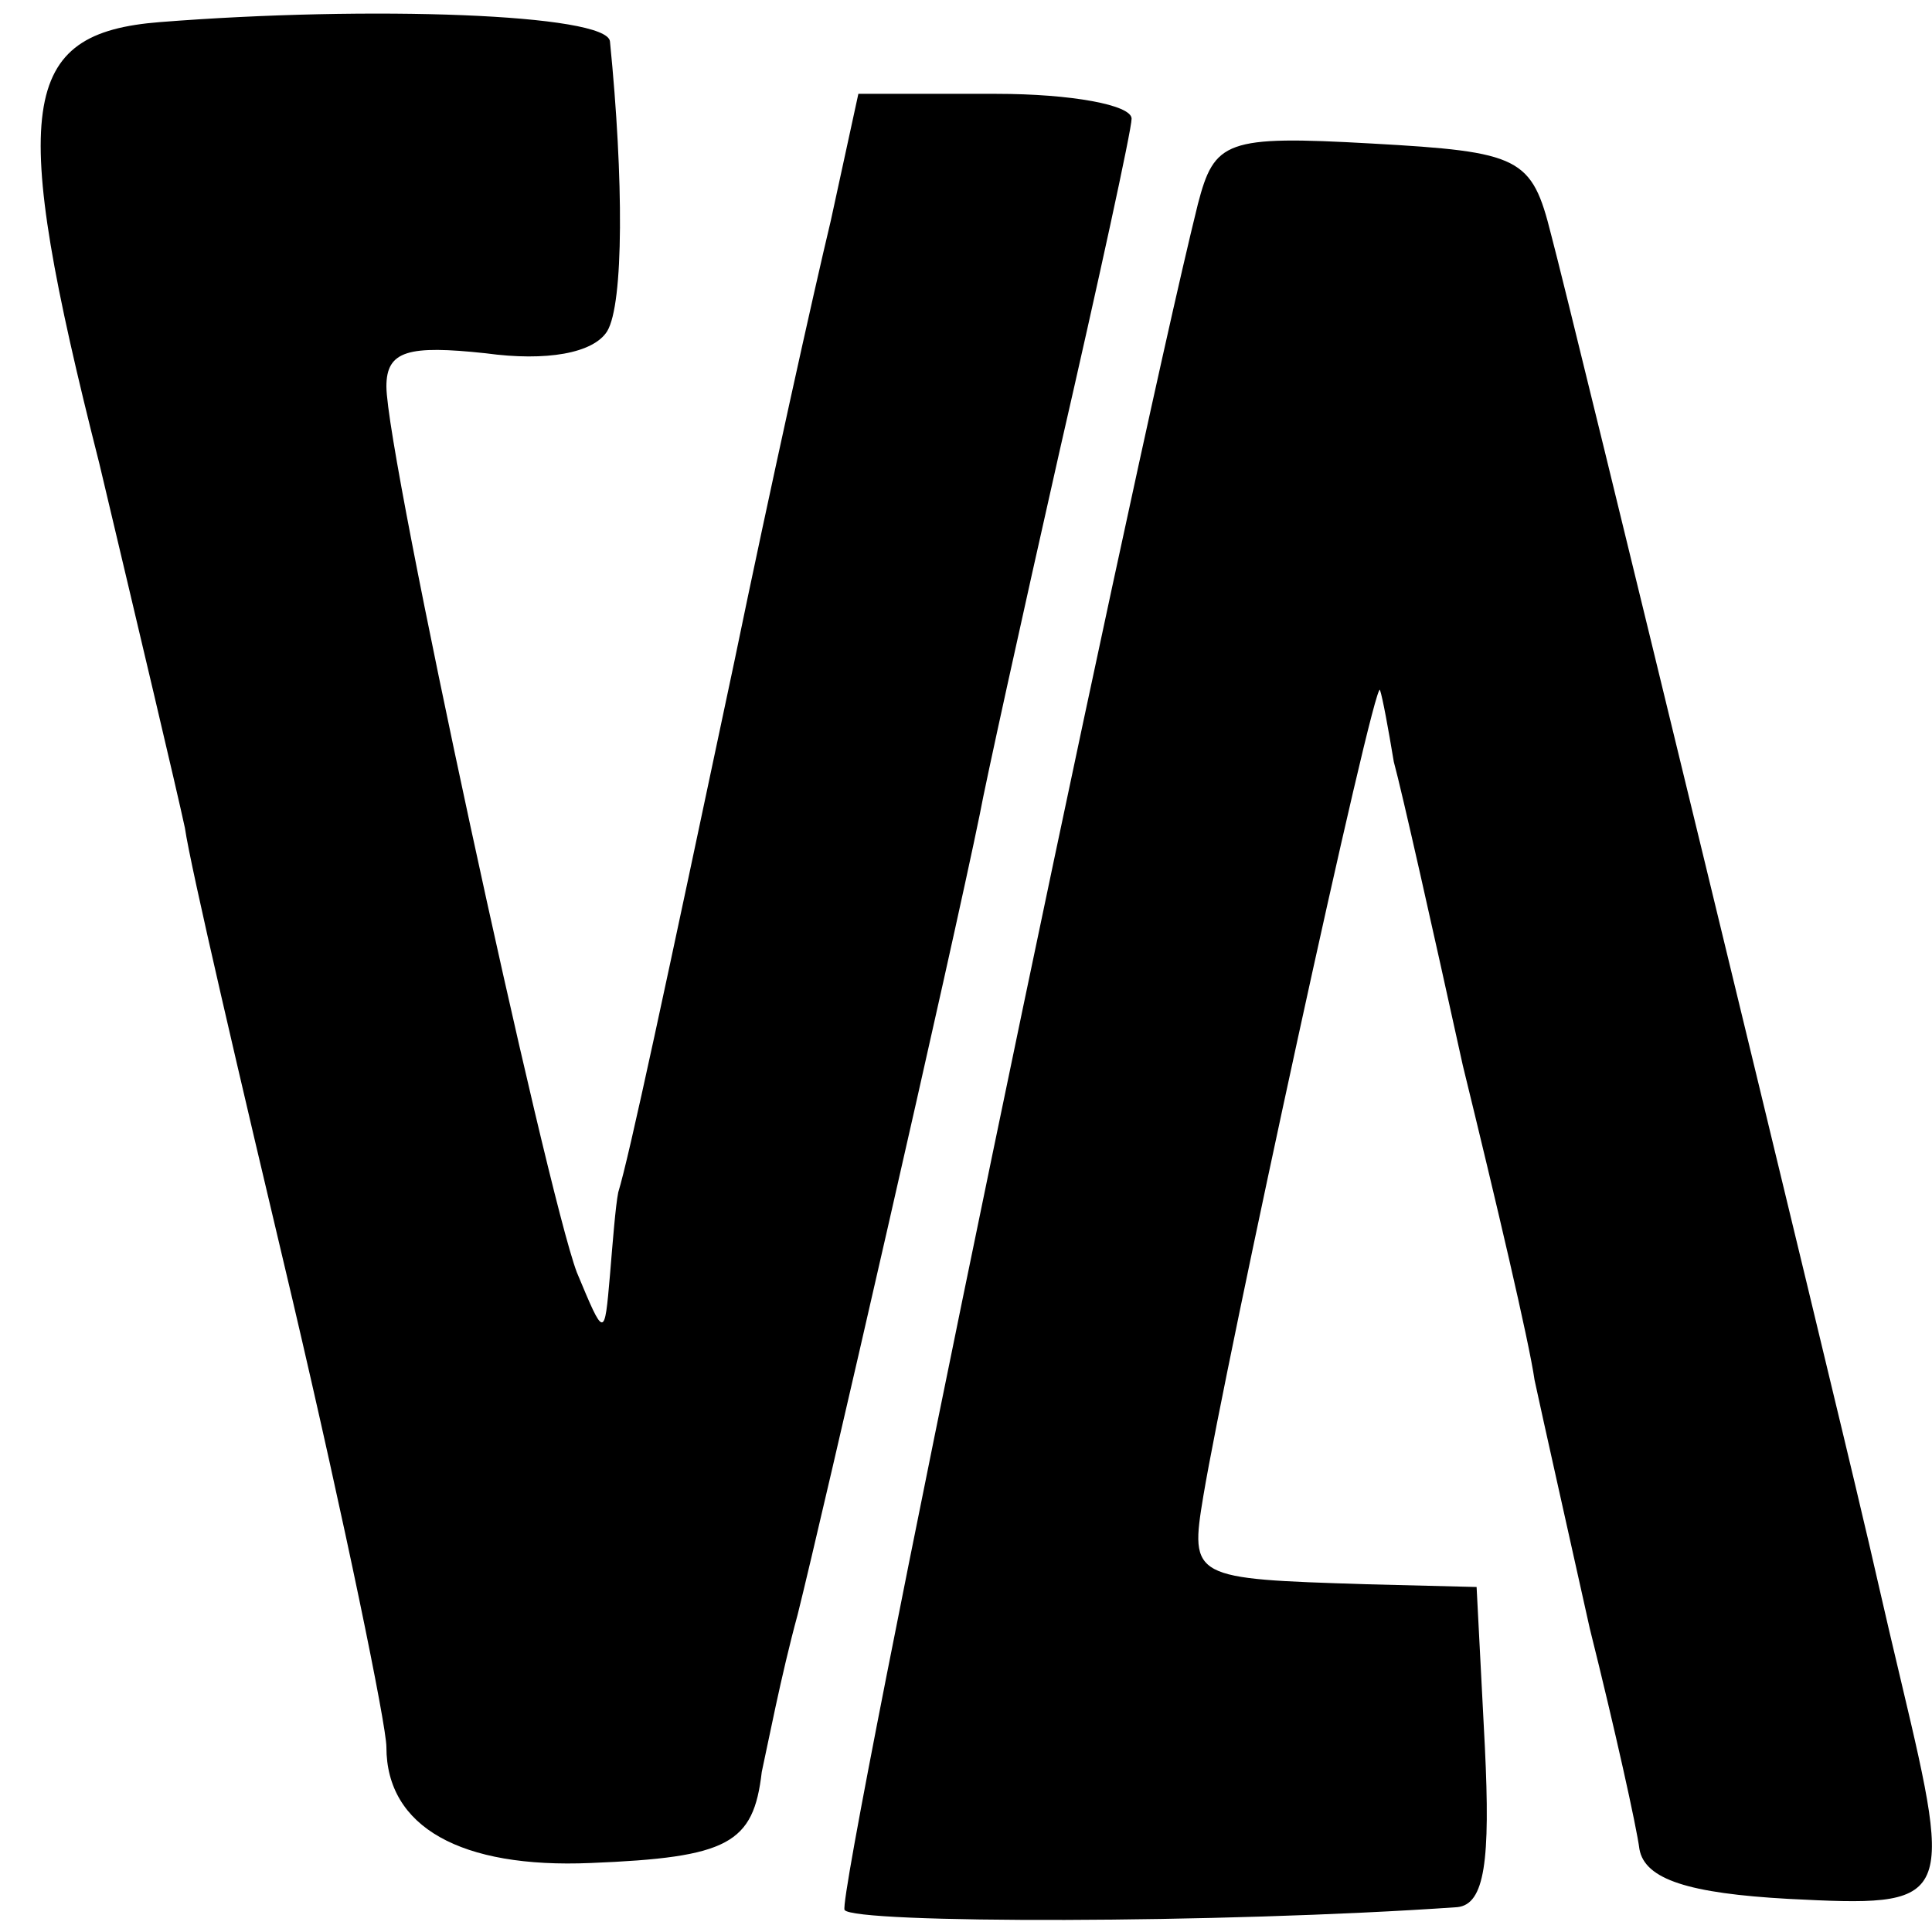
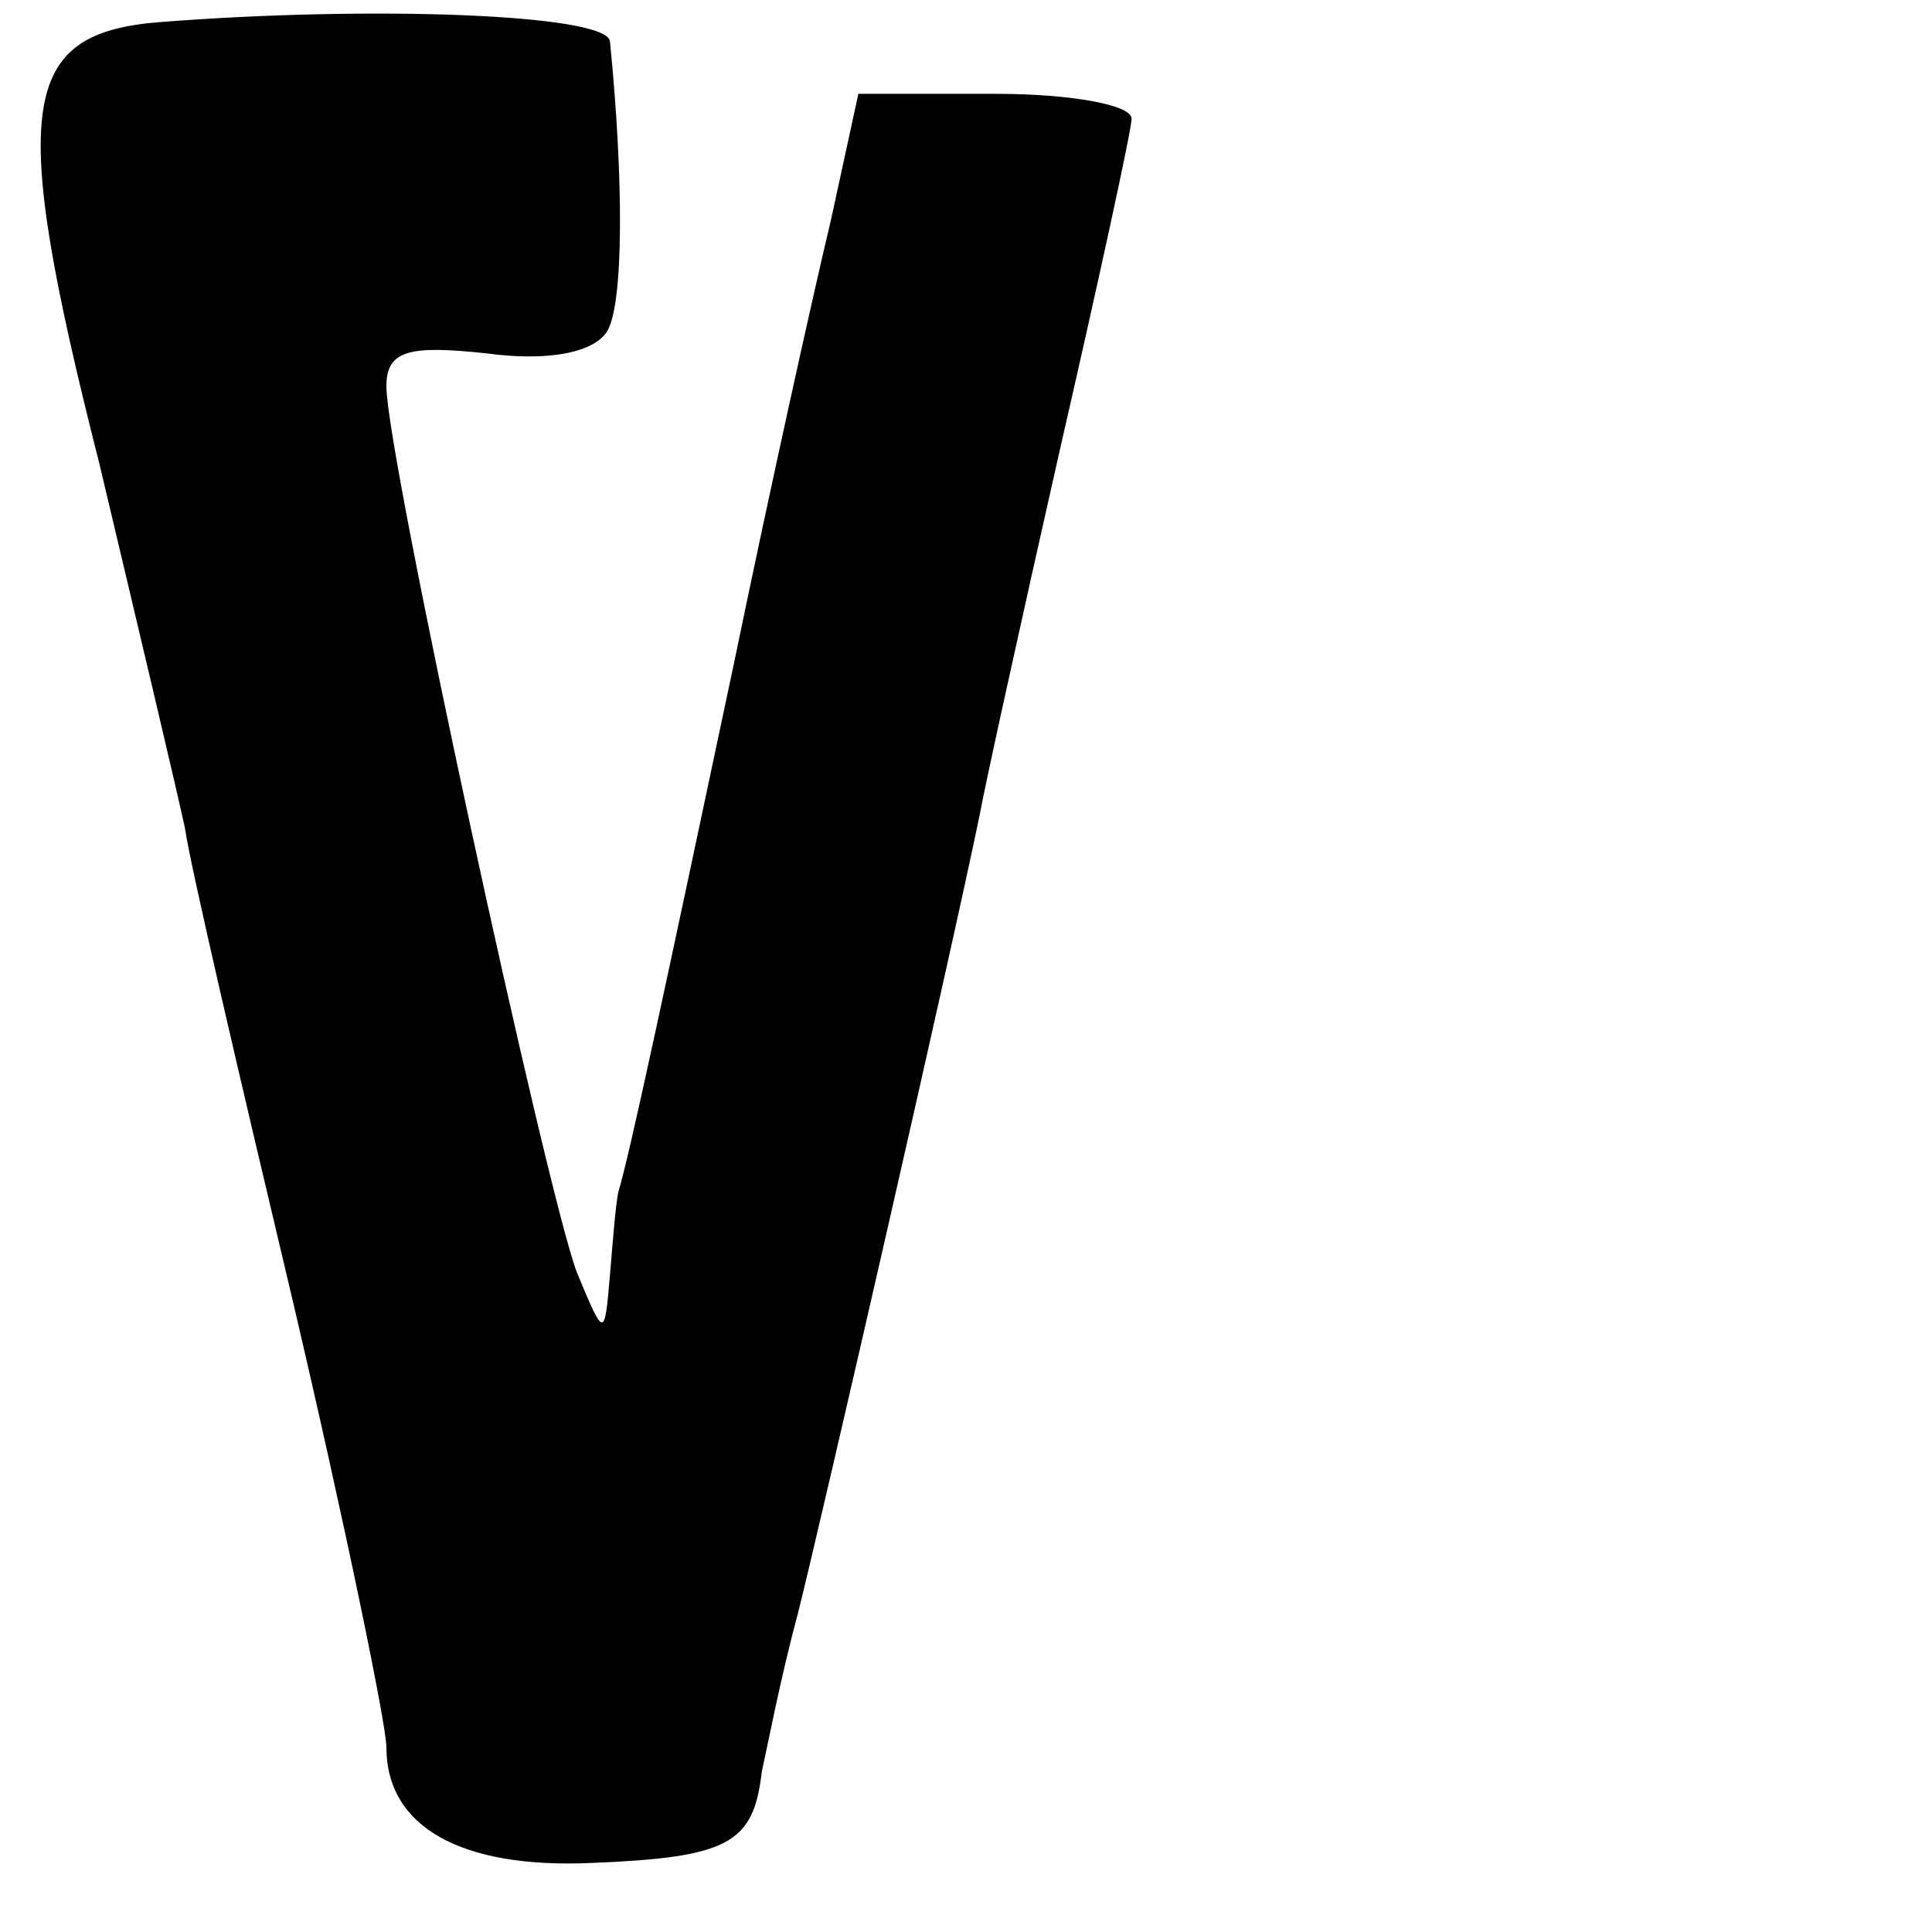
<svg xmlns="http://www.w3.org/2000/svg" version="1.0" width="70pt" height="70pt" viewBox="0 0 70 70" preserveAspectRatio="xMidYMid meet">
  <g transform="translate(0,70) scale(0.1,-0.1)" fill="#000000" stroke="none">
    <path d="M58 692 c-51 -4 -55 -30 -22 -160 14 -59 28 -118 31 -132 2 -14 20 -91 39 -171 19 -81 34 -154 34 -162 0 -29 27 -44 74 -42 50 2 59 7 62 33 2 9 7 35 13 57 9 36 56 241 66 290 2 11 15 70 29 132 14 61 26 116 26 120 0 5 -22 9 -49 9 l-50 0 -10 -46 c-6 -25 -22 -97 -35 -160 -25 -118 -38 -179 -42 -192 -1 -5 -2 -18 -3 -30 -2 -23 -2 -23 -12 1 -11 29 -69 296 -69 321 0 13 8 15 36 12 22 -3 39 0 44 8 6 10 6 55 1 105 -1 10 -87 13 -163 7z" />
-     <path d="M434 626 c-25 -101 -131 -612 -128 -618 3 -5 136 -5 222 1 10 1 12 17 10 58 l-3 58 -40 1 c-63 2 -64 2 -59 32 8 48 62 297 64 292 1 -3 3 -14 5 -26 3 -11 14 -60 25 -110 12 -49 24 -100 26 -114 3 -14 12 -54 20 -90 9 -36 17 -72 18 -80 2 -11 18 -16 54 -18 59 -3 60 -2 41 78 -6 25 -12 52 -14 60 -9 39 -106 439 -113 465 -7 28 -11 30 -65 33 -53 3 -57 1 -63 -22z" />
  </g>
</svg>